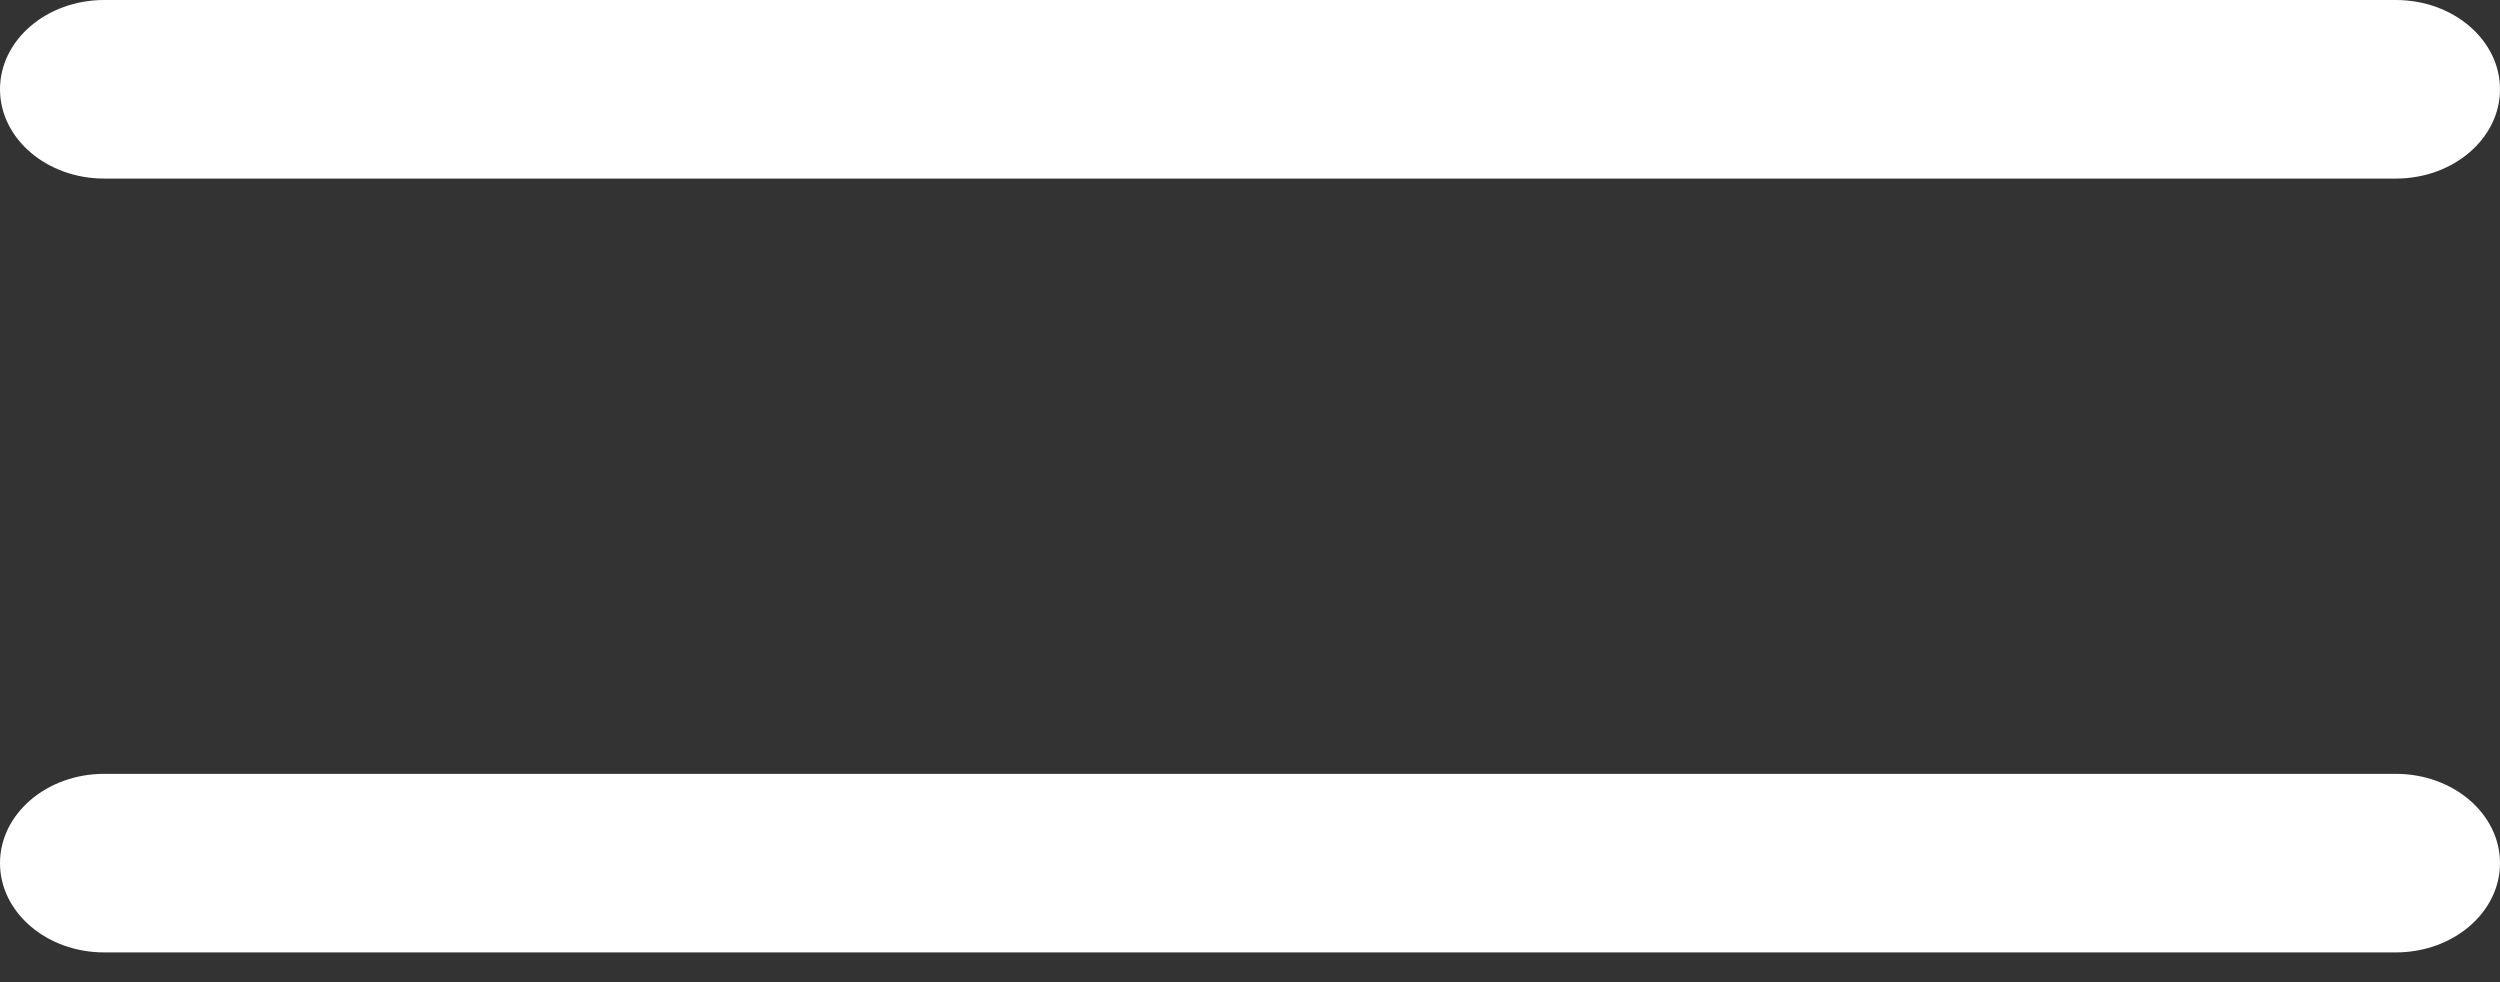
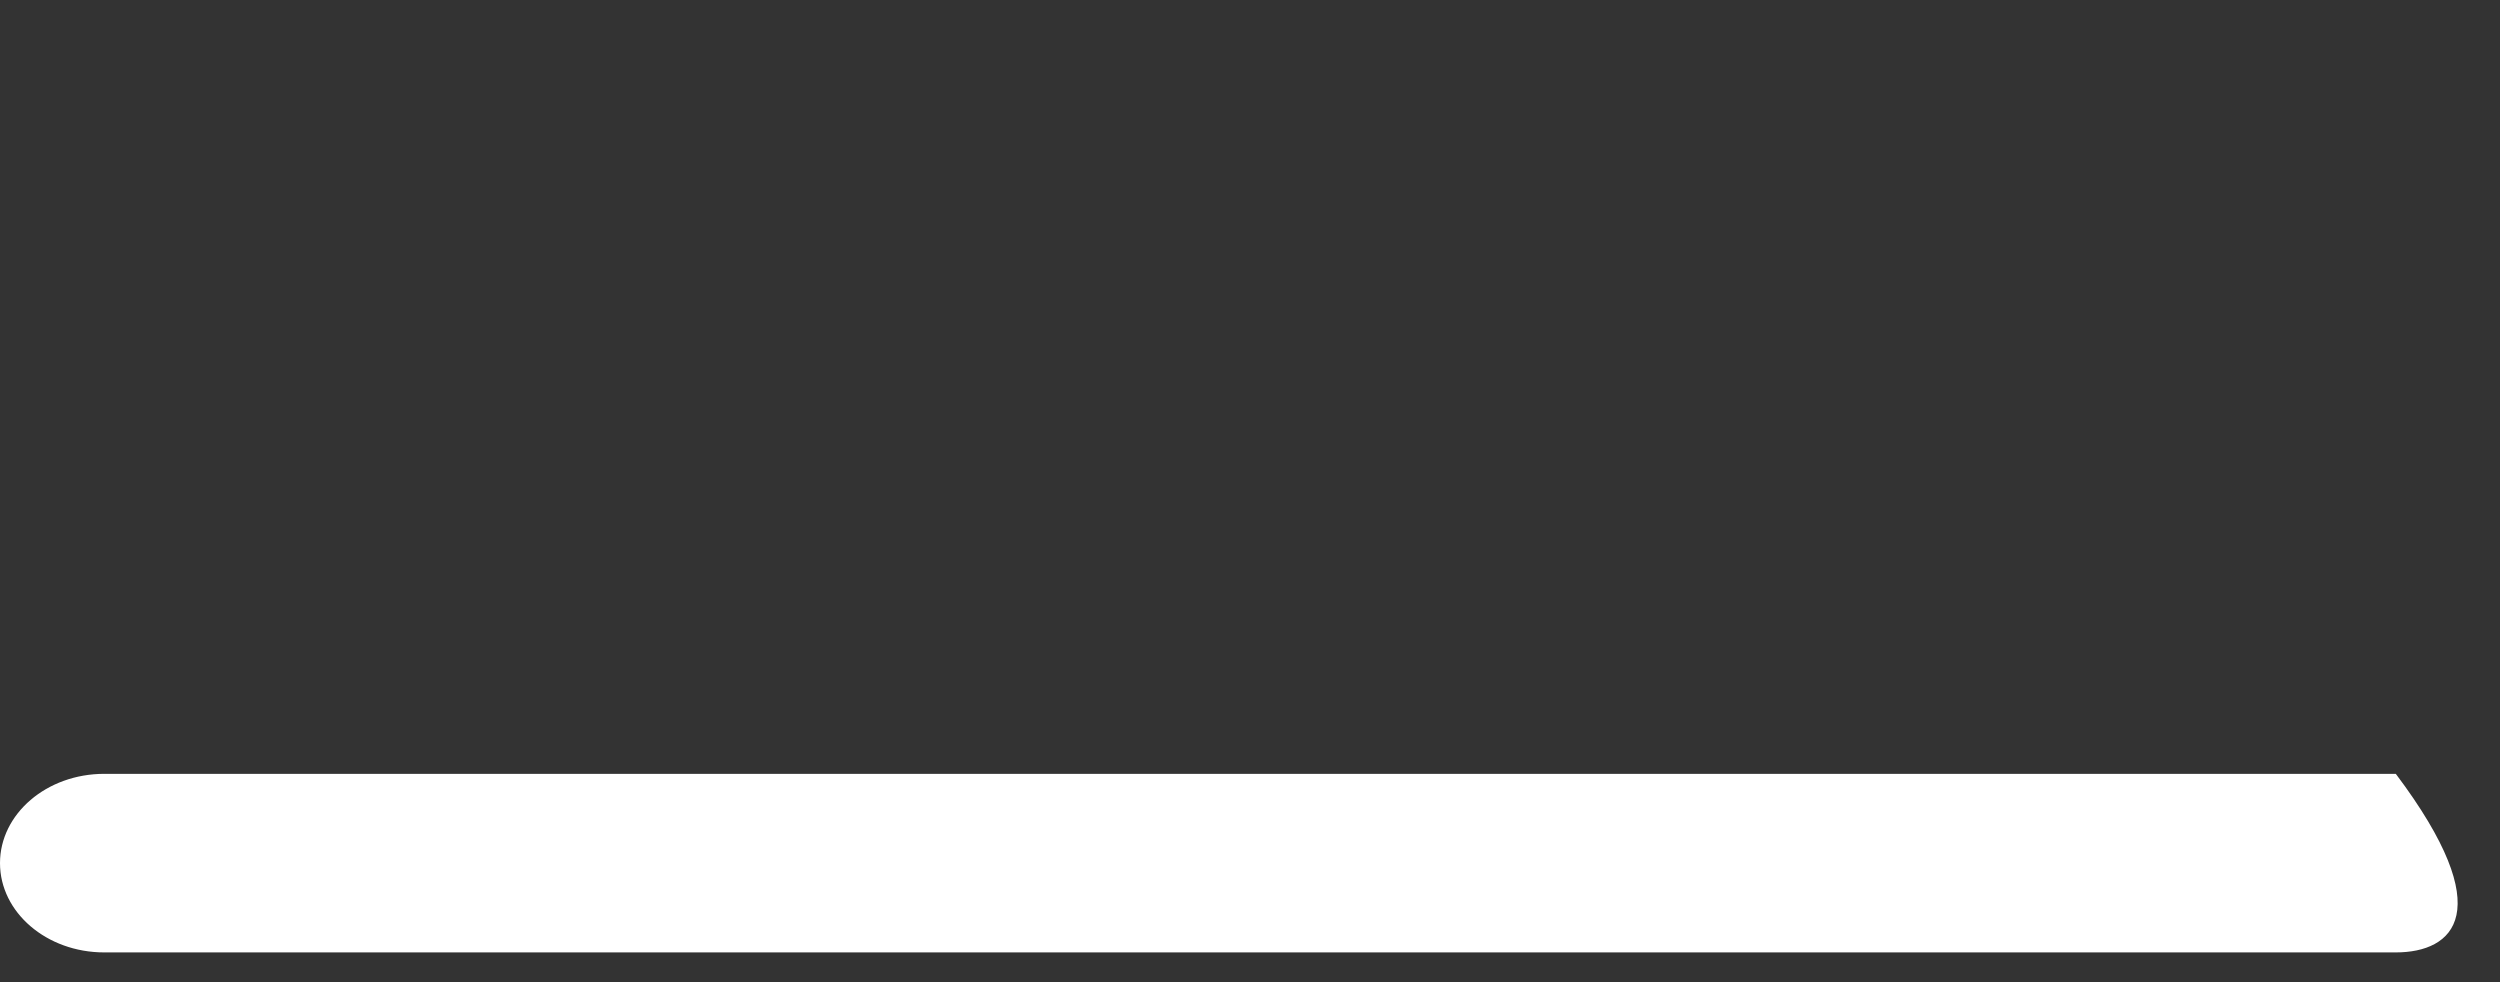
<svg xmlns="http://www.w3.org/2000/svg" width="28" height="11" viewBox="0 0 28 11" fill="none">
  <rect x="0" y="0" width="28" height="11" fill="#333333" stroke="none" />
-   <path d="M26.833 10.667H1.167C0.523 10.667 0 10.219 0 9.667C0 9.115 0.523 8.667 1.167 8.667H26.833C27.477 8.667 28 9.115 28 9.667C28 10.219 27.477 10.667 26.833 10.667Z" fill="white" />
-   <path d="M26.833 2H1.167C0.523 2 0 1.552 0 1C0 0.448 0.523 0 1.167 0H26.833C27.477 0 28 0.448 28 1C28 1.552 27.477 2 26.833 2Z" fill="white" />
+   <path d="M26.833 10.667H1.167C0.523 10.667 0 10.219 0 9.667C0 9.115 0.523 8.667 1.167 8.667H26.833C28 10.219 27.477 10.667 26.833 10.667Z" fill="white" />
</svg>